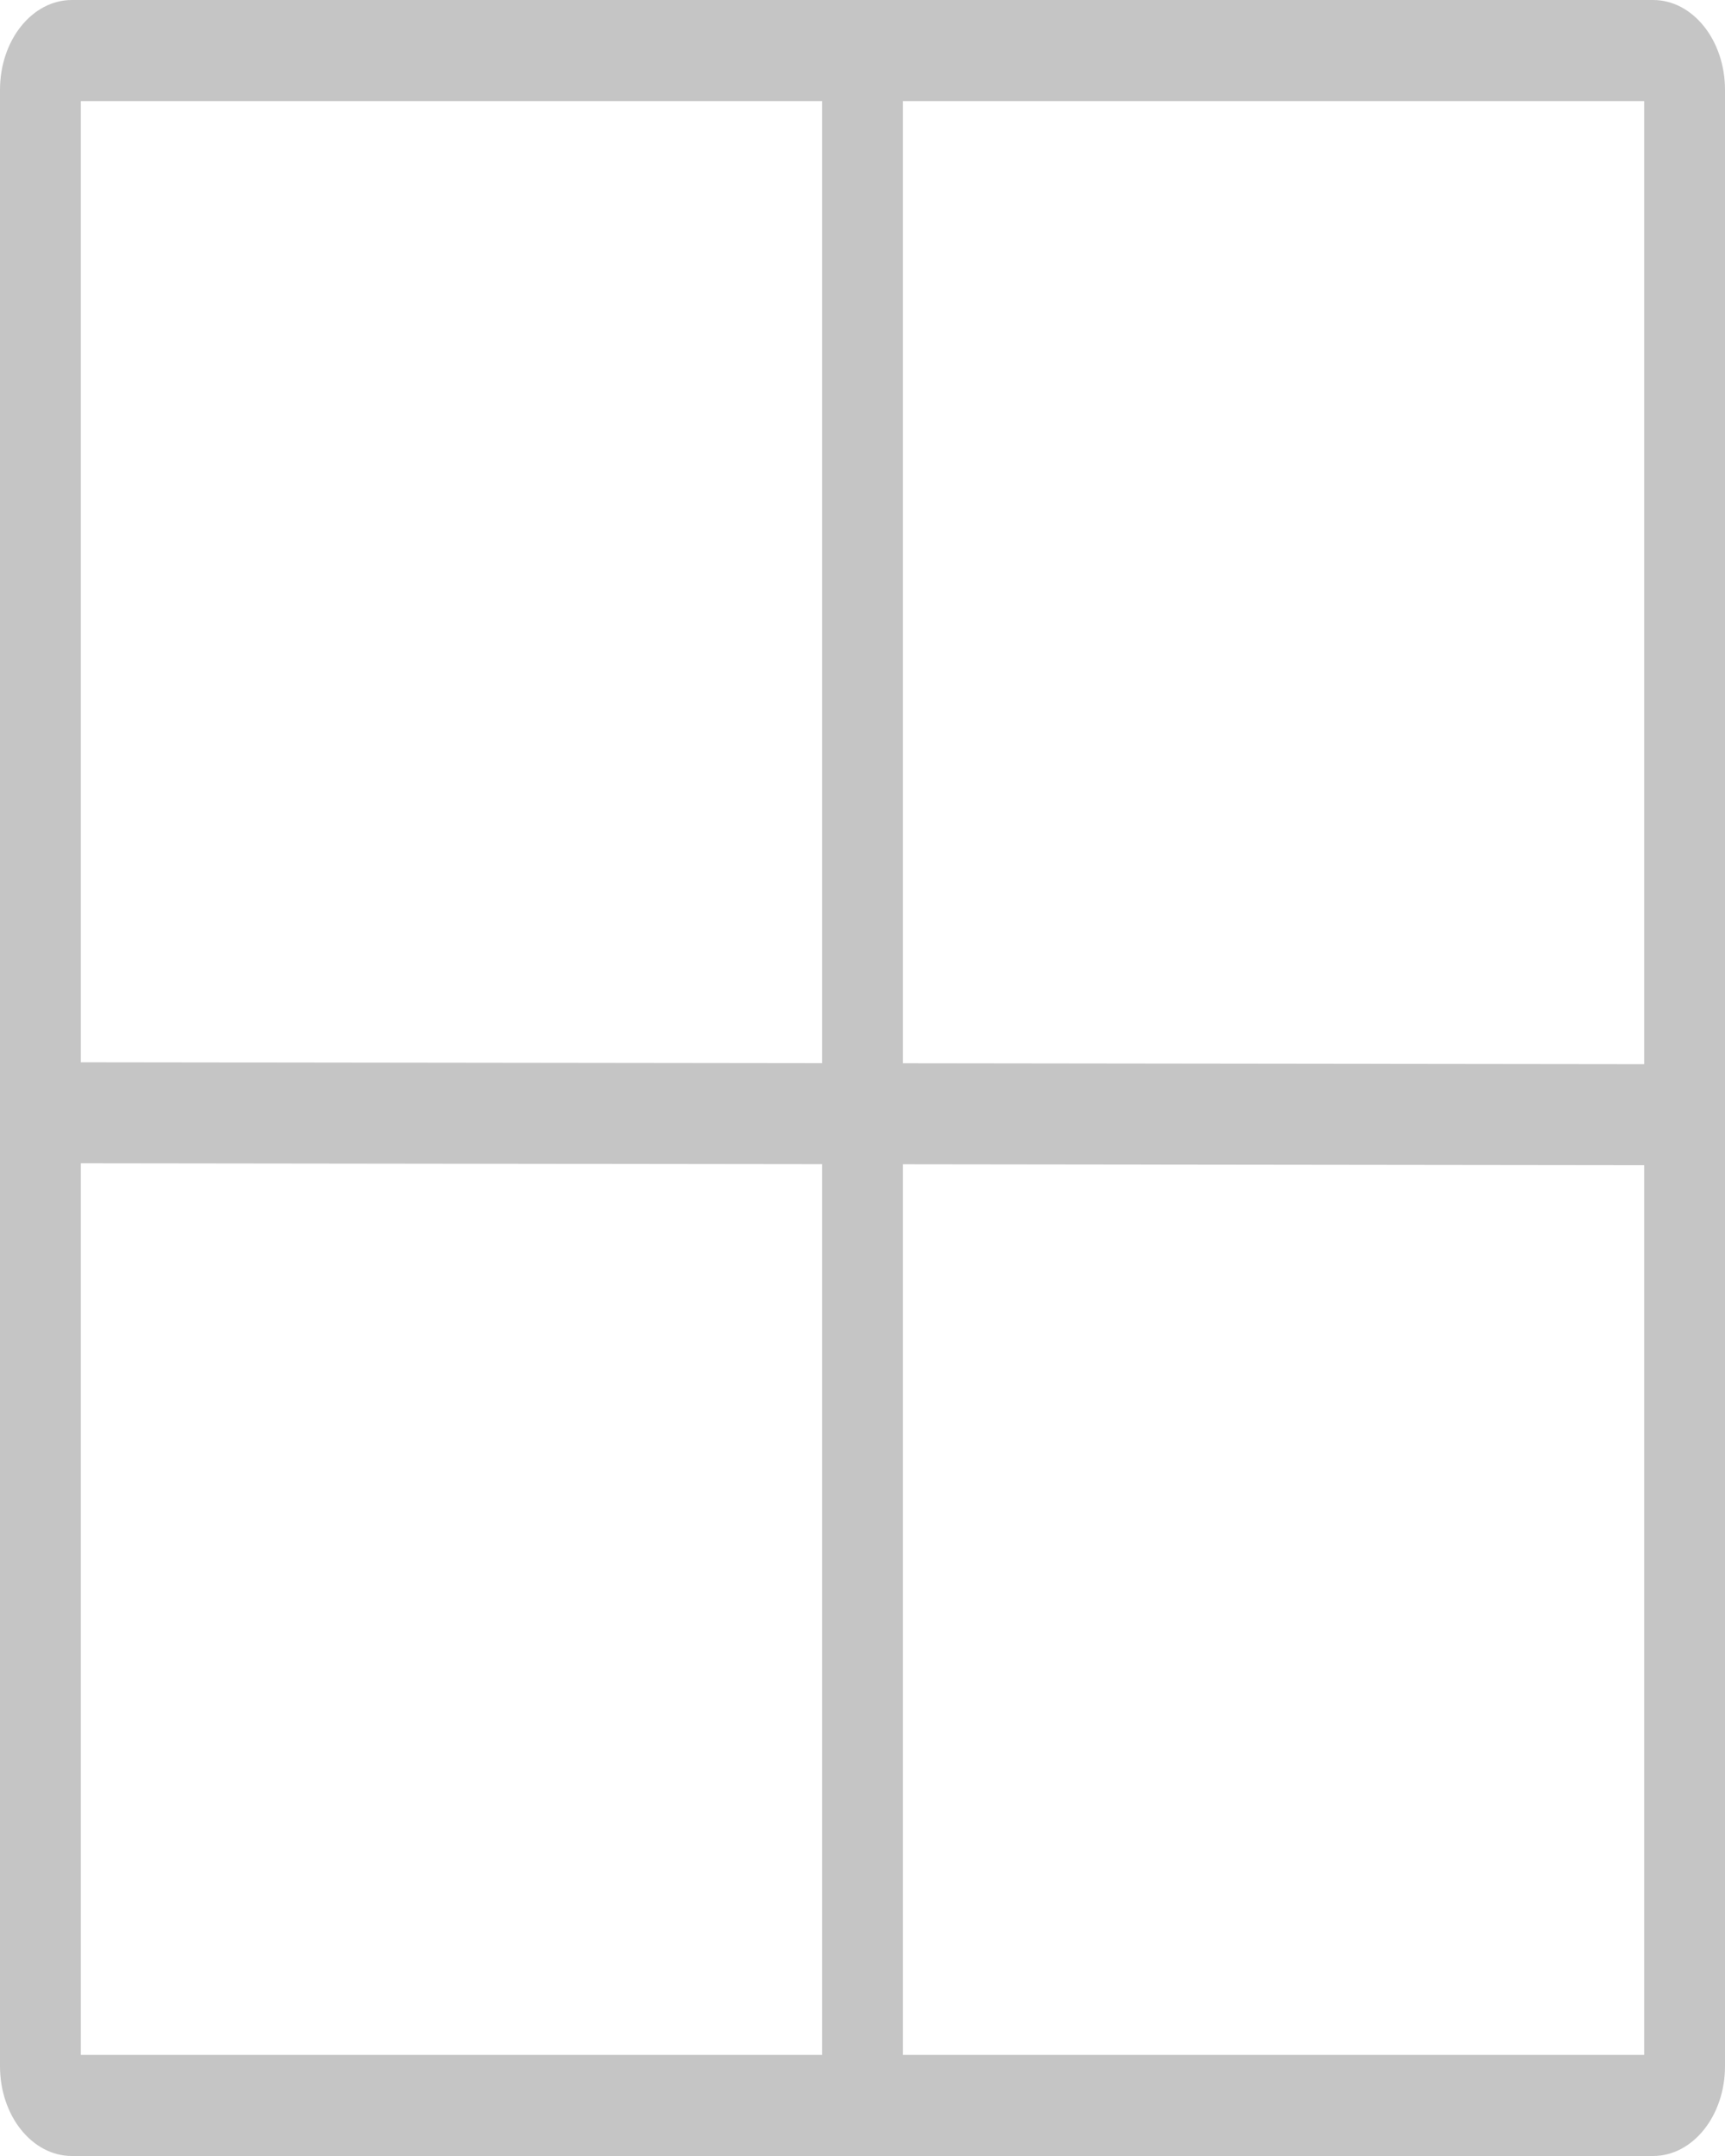
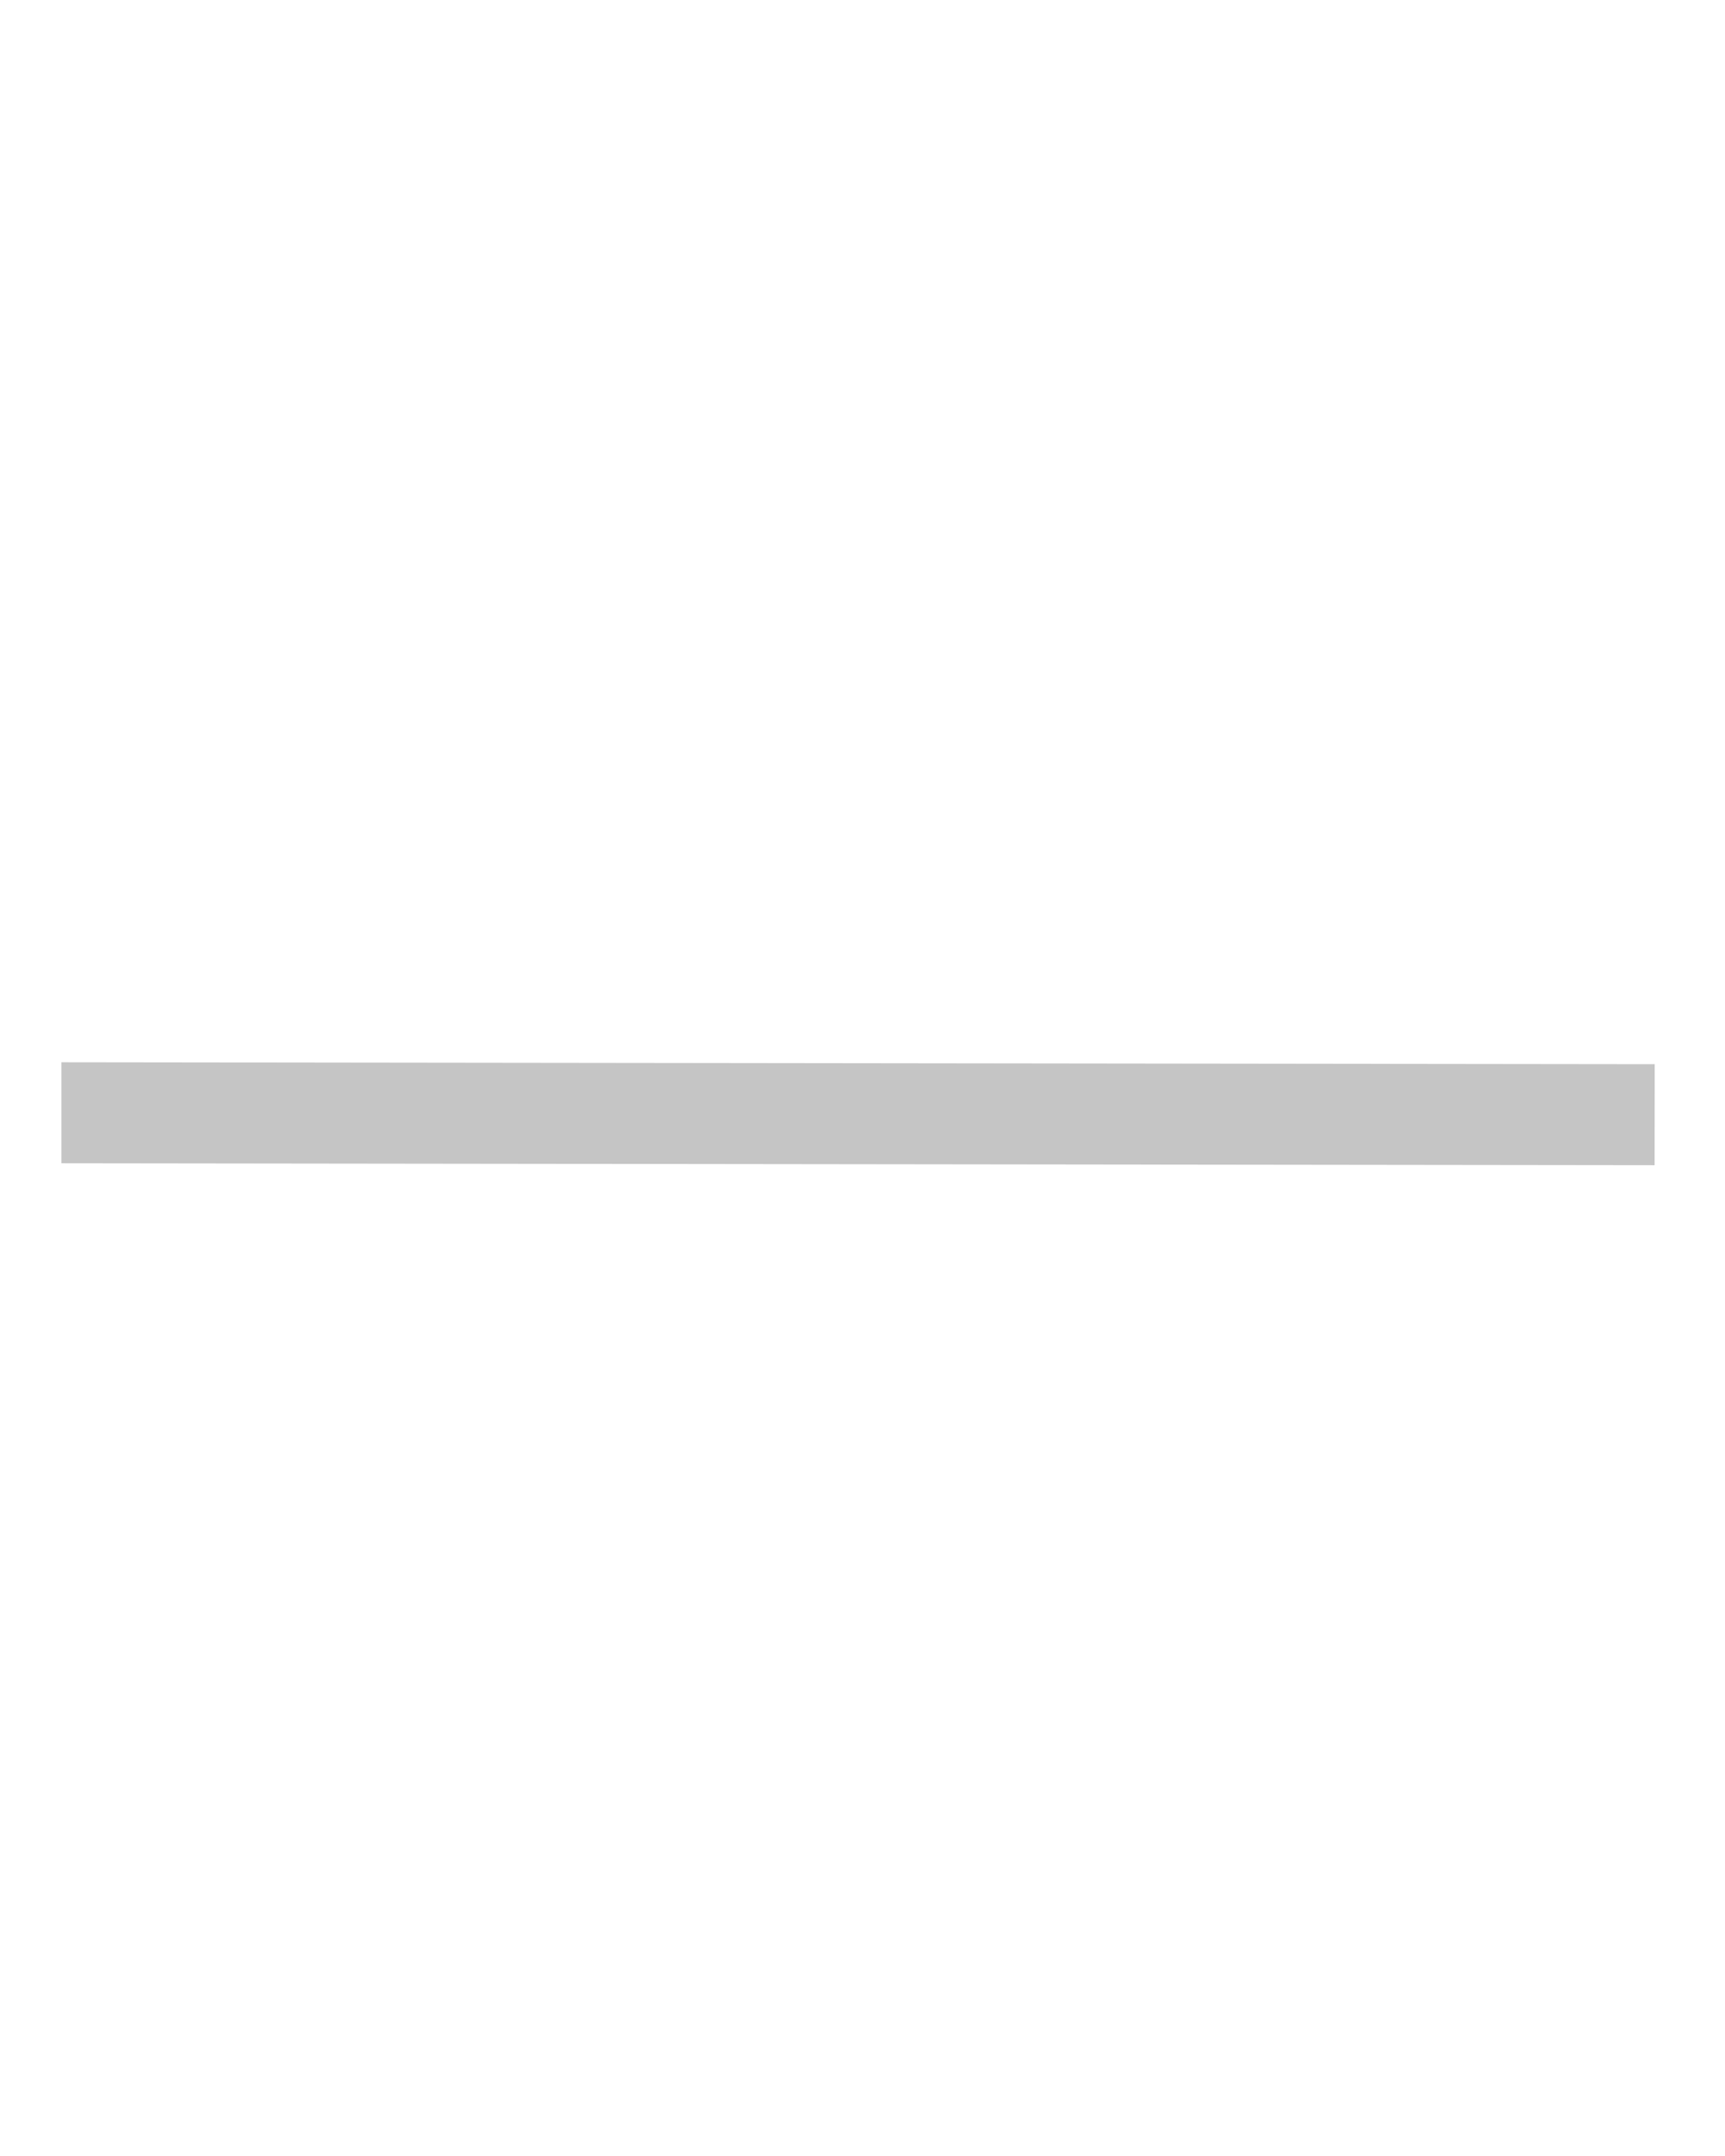
<svg xmlns="http://www.w3.org/2000/svg" width="16" height="20" viewBox="0 0 16 20" fill="none">
  <path fill-rule="evenodd" clip-rule="evenodd" d="M15.347 10.809L0.57 10.791L0.57 9.854L15.348 9.872L15.347 10.809Z" fill="#C5C5C5" />
-   <path fill-rule="evenodd" clip-rule="evenodd" d="M7.625 19.091V0H8.375V19.091H7.625Z" fill="#C5C5C5" />
-   <path fill-rule="evenodd" clip-rule="evenodd" d="M0.75 0.938V19.062H15.25V0.938H0.75ZM0.667 0C0.298 0 0 0.373 0 0.833V19.167C0 19.627 0.298 20 0.667 20H15.333C15.701 20 16 19.627 16 19.167V0.833C16 0.373 15.701 0 15.333 0H0.667Z" fill="#C5C5C5" />
</svg>